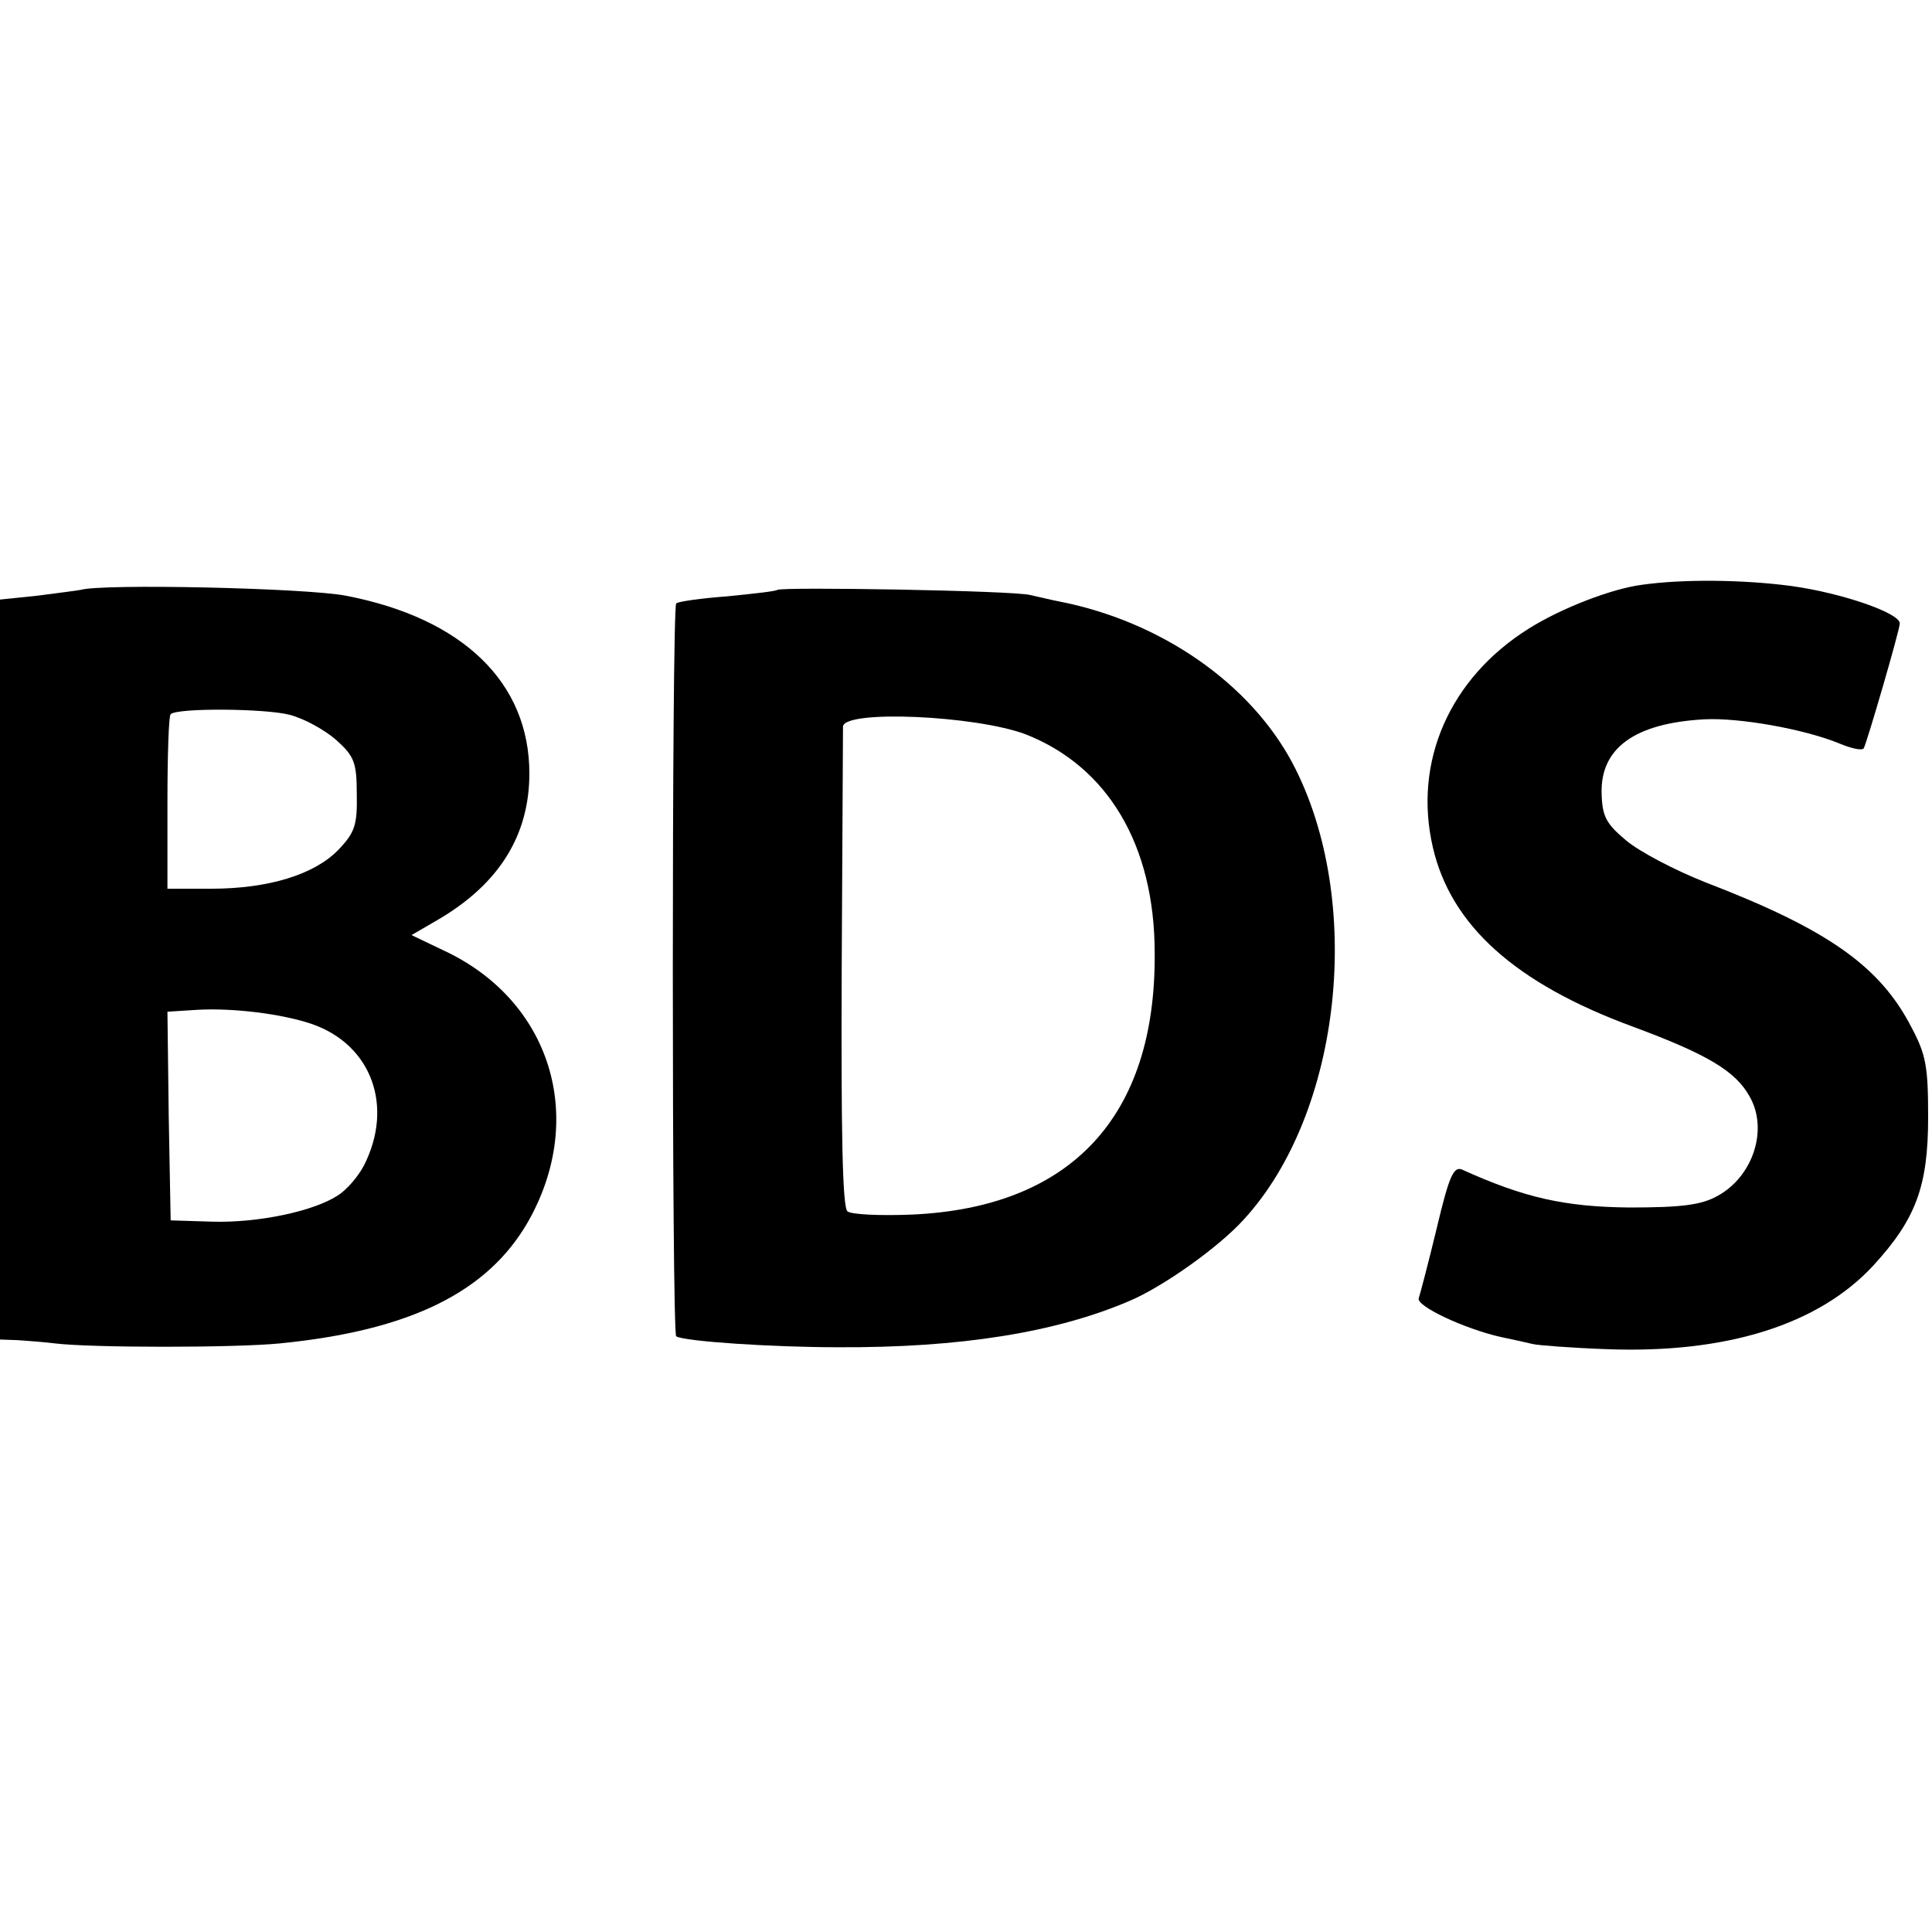
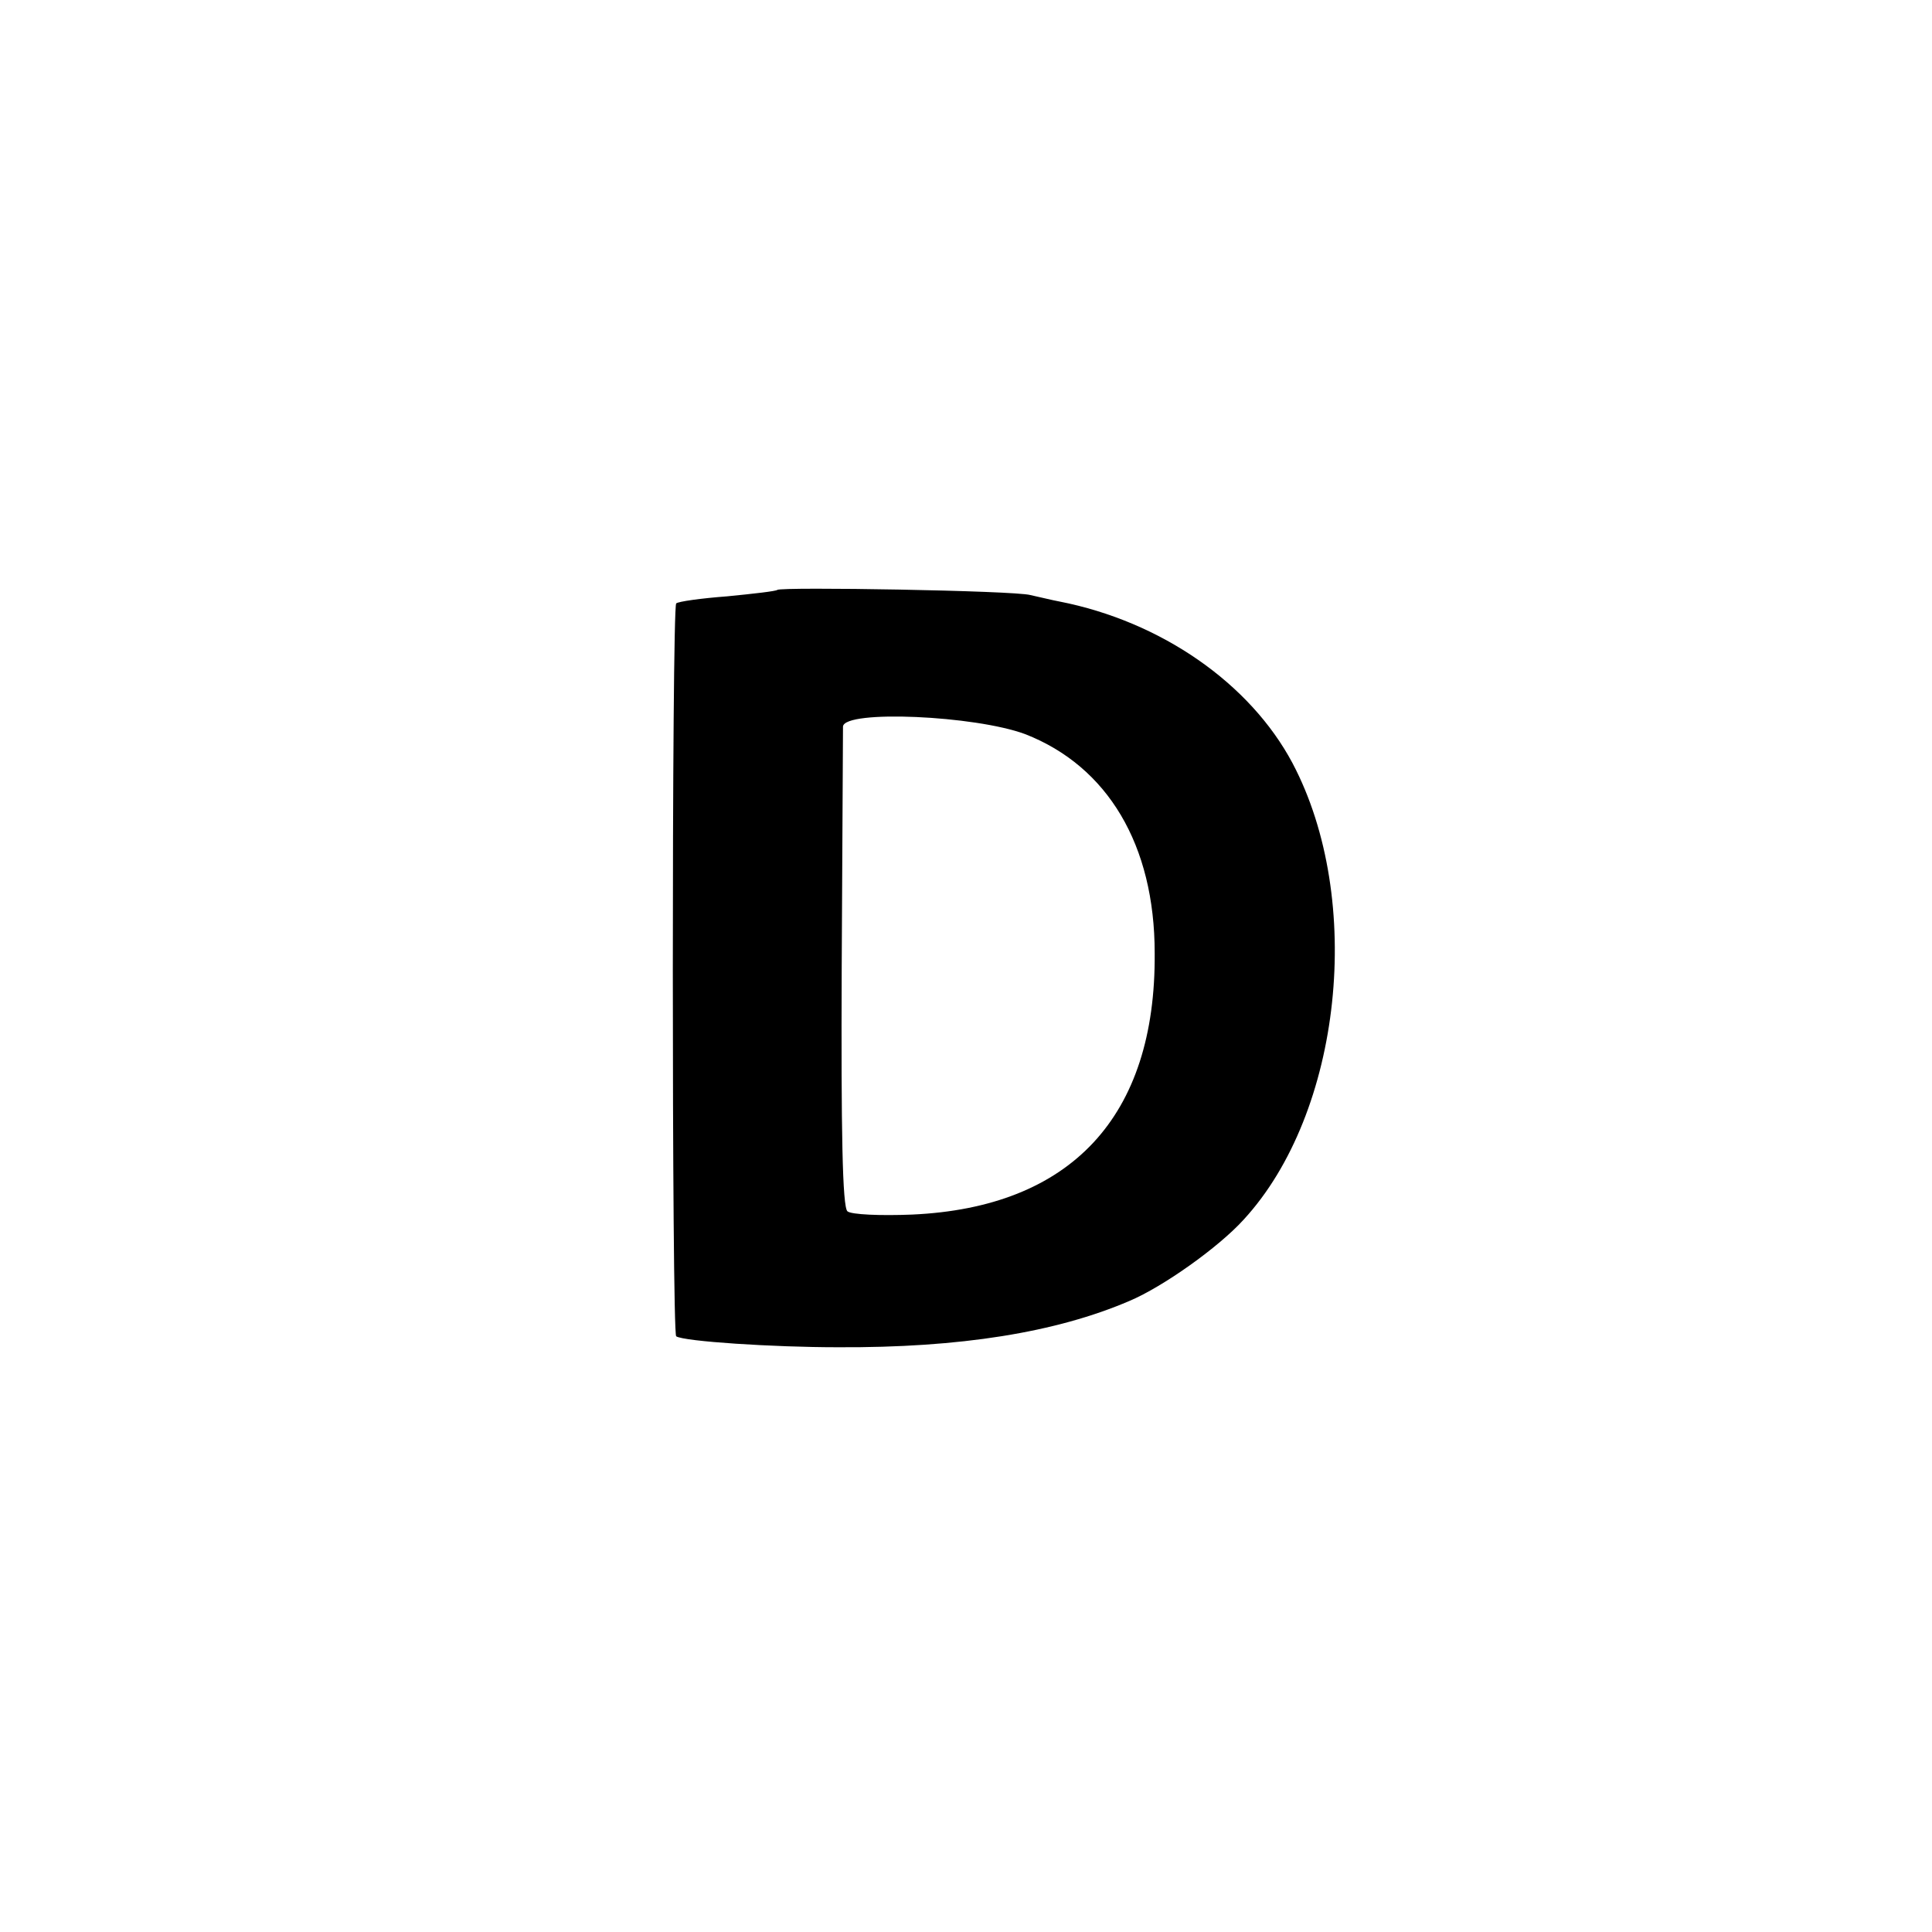
<svg xmlns="http://www.w3.org/2000/svg" version="1.0" width="300pt" height="300pt" viewBox="0 0 300 300" preserveAspectRatio="xMidYMid meet">
  <g transform="translate(0,300) scale(0.1,-0.1)" fill="#000000" stroke="none">
-     <path d="M2550 2092 c-47 -6 -125 -36 -176 -68 -123 -77 -180 -207 -149 -340 28 -121 128 -211 310 -278 116 -43 160 -69 182 -109 29 -51 5 -124 -50 -154 -25 -14 -55 -18 -137 -18 -100 1 -163 15 -260 59 -13 5 -20 -11 -39 -91 -13 -54 -26 -103 -28 -109 -4 -12 70 -47 127 -60 19 -4 42 -9 50 -11 8 -2 60 -6 115 -8 186 -7 329 38 414 130 66 72 85 123 85 230 0 78 -3 97 -26 140 -49 95 -130 152 -320 225 -48 19 -103 48 -123 65 -31 26 -37 37 -38 73 -2 70 51 109 159 115 54 3 155 -15 209 -37 19 -8 36 -12 39 -8 5 9 56 184 56 194 0 16 -89 47 -168 58 -75 10 -168 11 -232 2z" />
-     <path d="M125 2084 c-5 -1 -36 -5 -67 -9 l-58 -6 0 -575 0 -574 28 -1 c15 -1 41 -3 57 -5 57 -7 280 -7 350 0 201 20 322 79 385 189 92 162 35 345 -133 422 l-48 23 43 25 c93 55 140 130 140 226 0 141 -103 241 -285 276 -62 12 -379 19 -412 9z m325 -194 c23 -6 55 -24 72 -39 28 -25 32 -35 32 -84 1 -48 -3 -60 -29 -87 -37 -38 -108 -60 -197 -60 l-68 0 0 133 c0 74 2 136 5 138 10 10 147 9 185 -1z m34 -480 c93 -32 128 -128 81 -220 -9 -17 -26 -37 -40 -46 -38 -25 -124 -43 -195 -41 l-65 2 -3 162 -2 162 47 3 c54 3 130 -6 177 -22z" />
    <path d="M1207 2084 c-2 -2 -37 -6 -78 -10 -40 -3 -76 -8 -79 -11 -7 -7 -7 -1134 0 -1138 12 -8 151 -17 251 -17 190 -1 339 23 453 72 52 22 138 83 177 126 153 166 188 497 76 709 -66 124 -204 220 -362 251 -11 2 -31 7 -45 10 -25 7 -387 13 -393 8z m385 -224 c128 -50 201 -172 201 -340 2 -254 -130 -395 -377 -406 -49 -2 -94 0 -100 5 -8 6 -10 126 -9 378 1 202 2 371 2 375 3 26 205 17 283 -12z" />
  </g>
</svg>